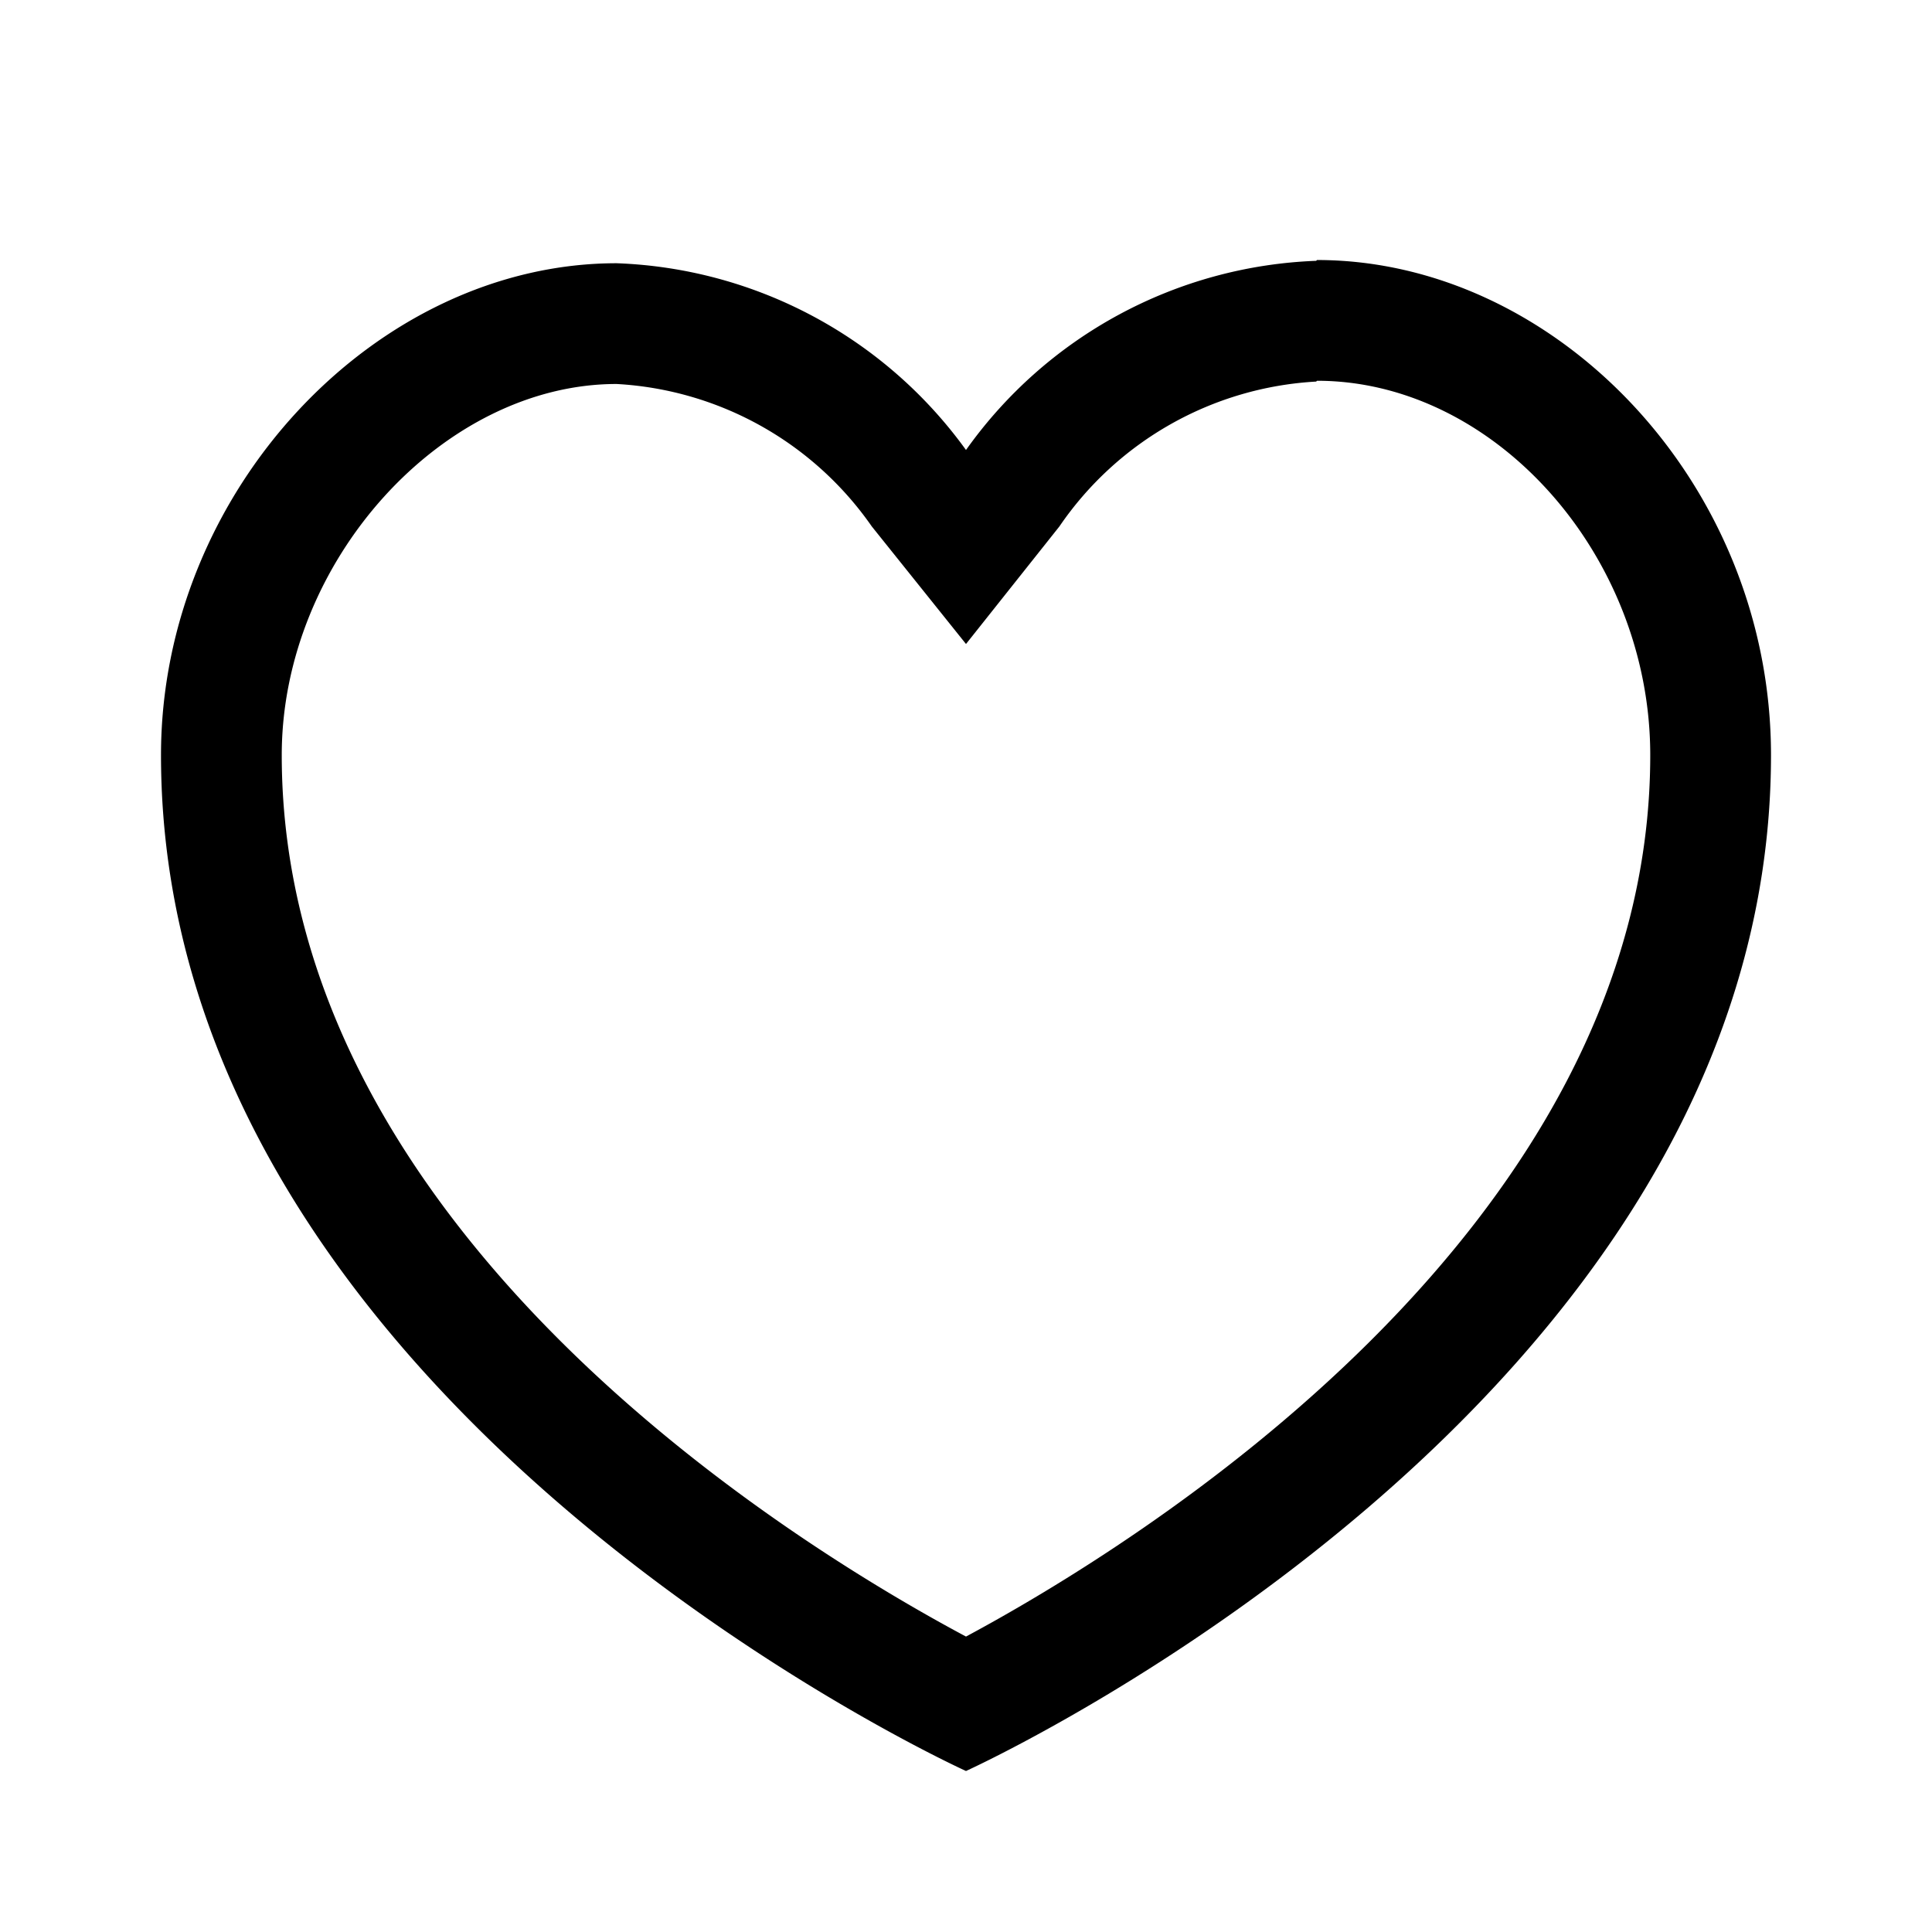
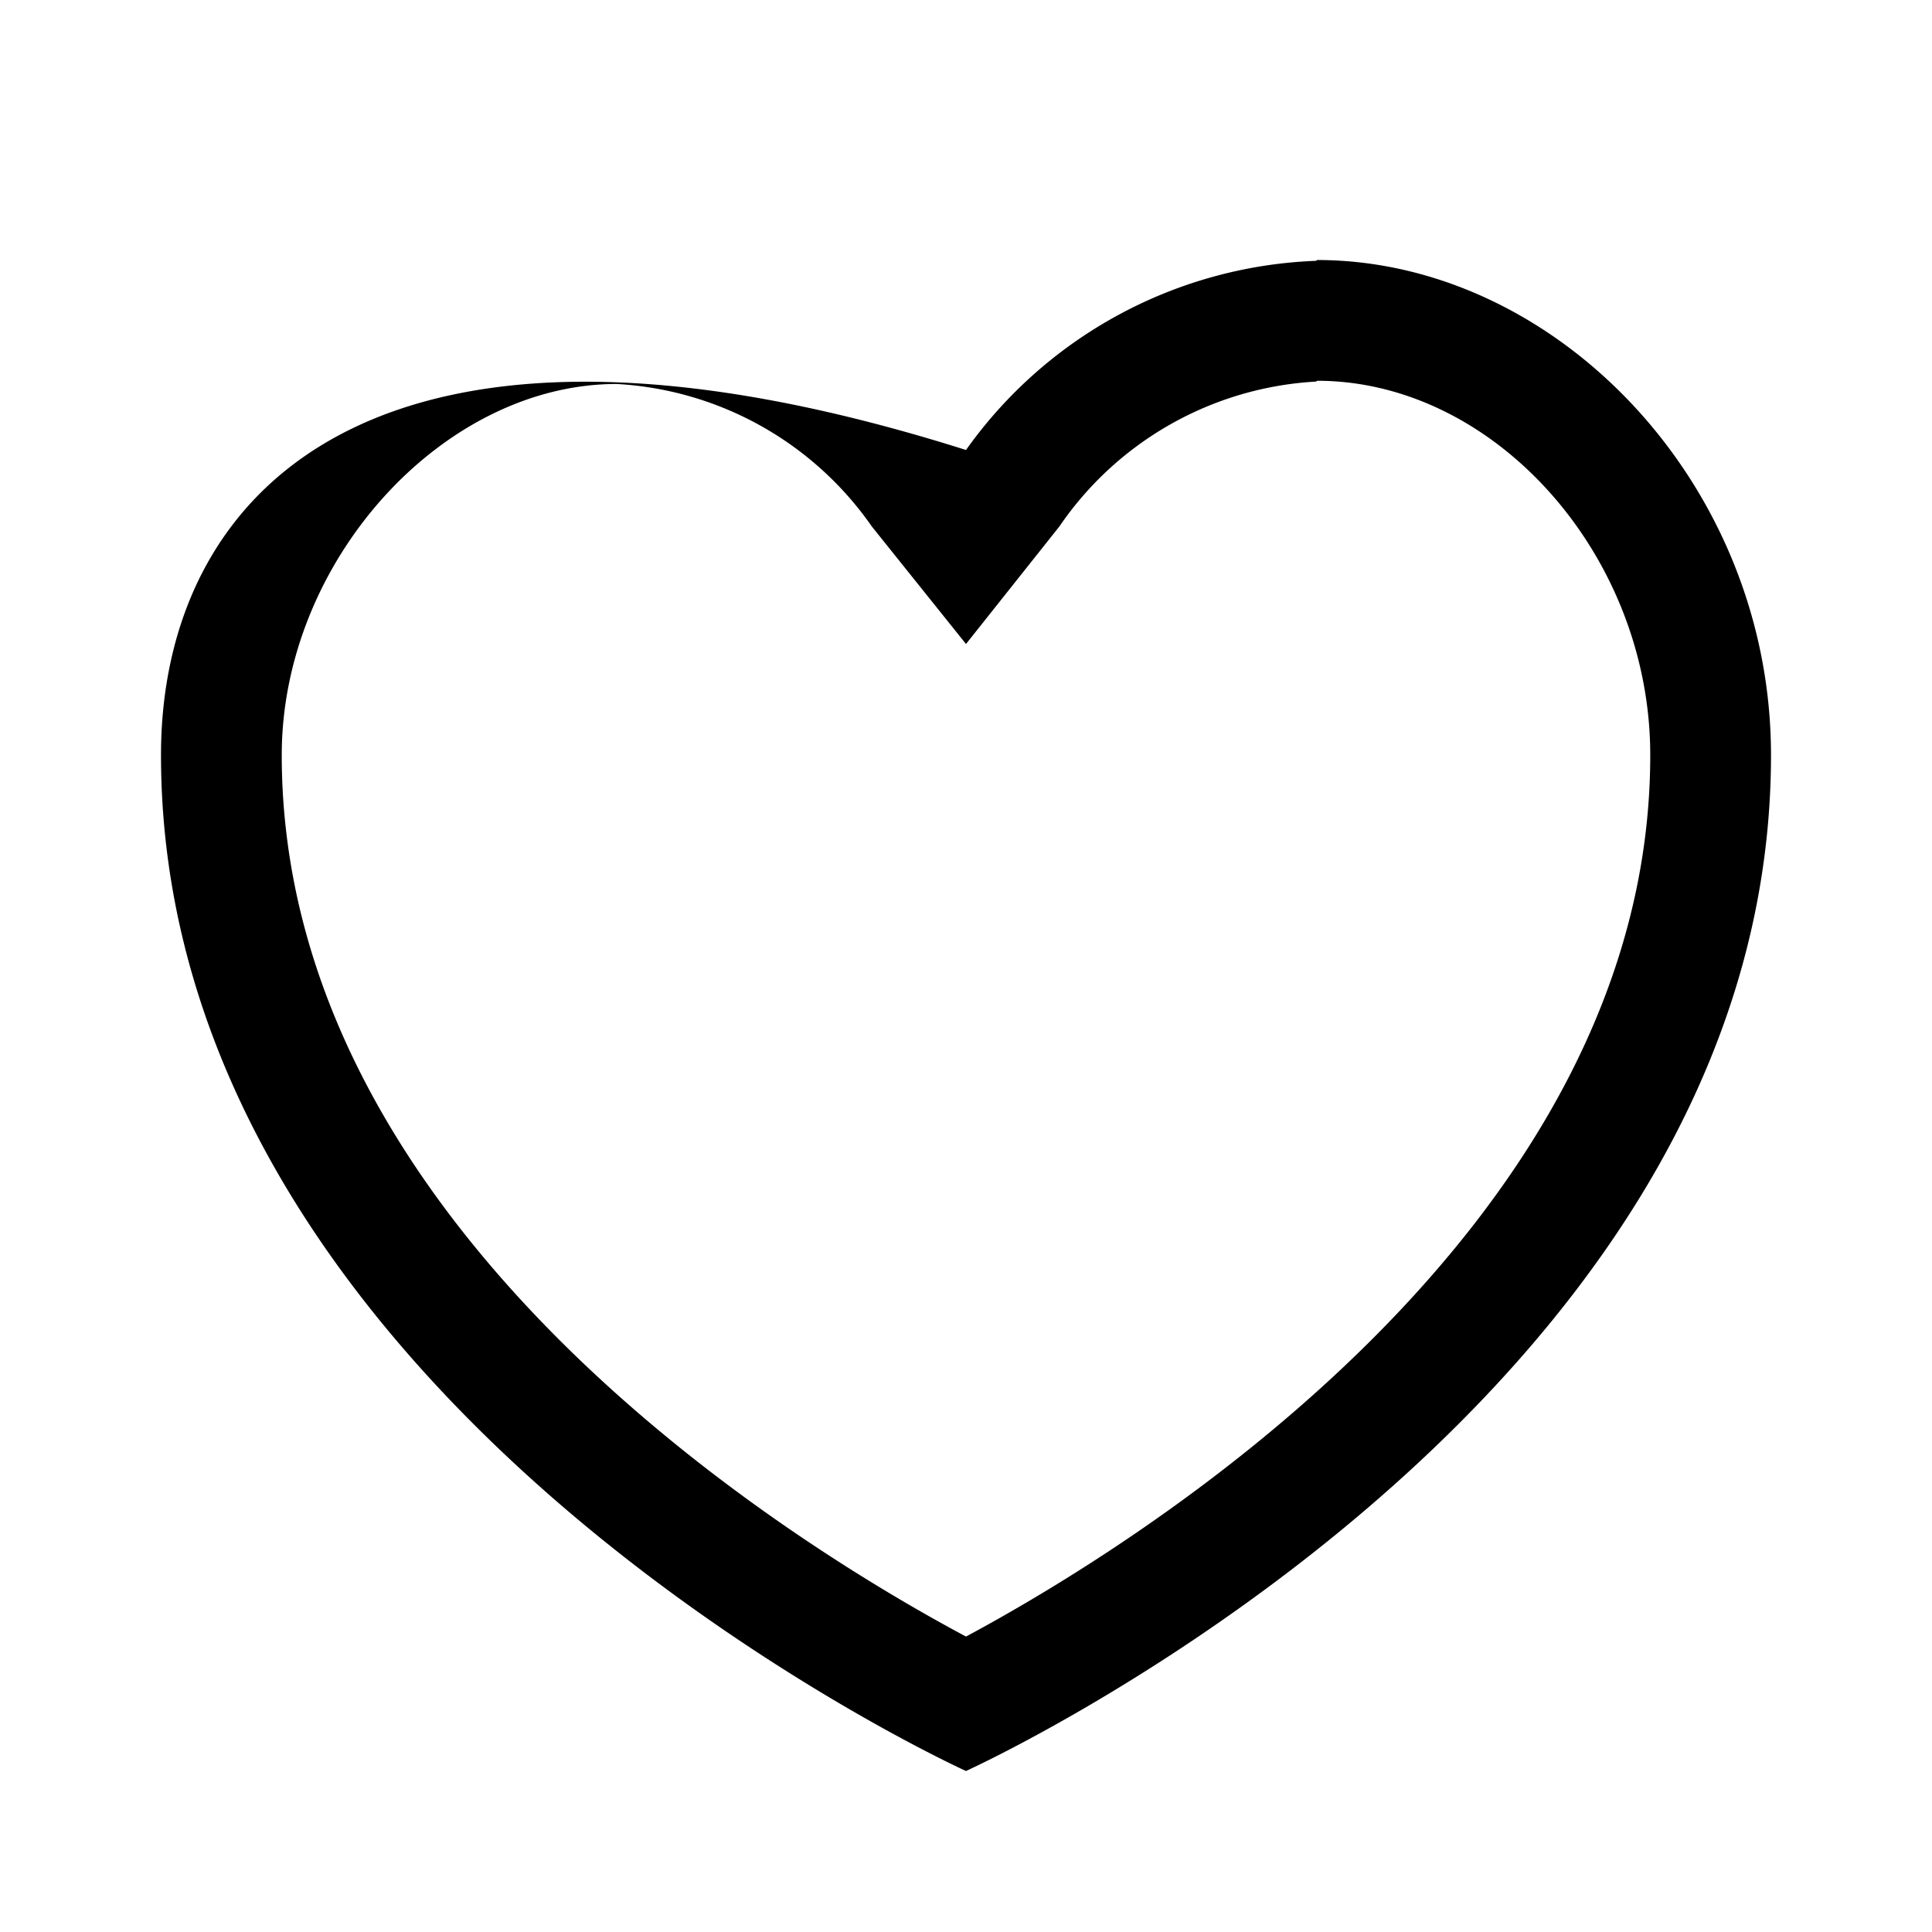
<svg xmlns="http://www.w3.org/2000/svg" width="48" height="48" class="dsbq dsaz" color="#000" viewBox="0 0 24 24">
-   <path d="M16.36 4.73c2.21 0 4.14 2.17 4.14 4.65 0 5.92-6.45 9.85-8.5 10.95-2.06-1.1-8.5-5-8.5-10.95 0-2.41 2-4.61 4.16-4.61a4.14 4.14 0 0 1 3.17 1.77L12 8l1.16-1.46a4.14 4.14 0 0 1 3.19-1.8m0-1.5A5.59 5.59 0 0 0 12 5.59a5.6 5.6 0 0 0-4.34-2.32C4.67 3.27 2 6.1 2 9.38 2 17.47 12 22 12 22s10-4.53 10-12.62c0-3.38-2.68-6.15-5.64-6.15z" />
+   <path d="M16.36 4.73c2.21 0 4.14 2.17 4.14 4.65 0 5.92-6.45 9.85-8.5 10.95-2.06-1.1-8.5-5-8.5-10.95 0-2.41 2-4.61 4.16-4.61a4.14 4.14 0 0 1 3.17 1.77L12 8l1.16-1.46a4.14 4.14 0 0 1 3.19-1.8m0-1.5A5.59 5.59 0 0 0 12 5.59C4.67 3.27 2 6.1 2 9.38 2 17.47 12 22 12 22s10-4.53 10-12.62c0-3.38-2.68-6.15-5.64-6.15z" />
</svg>